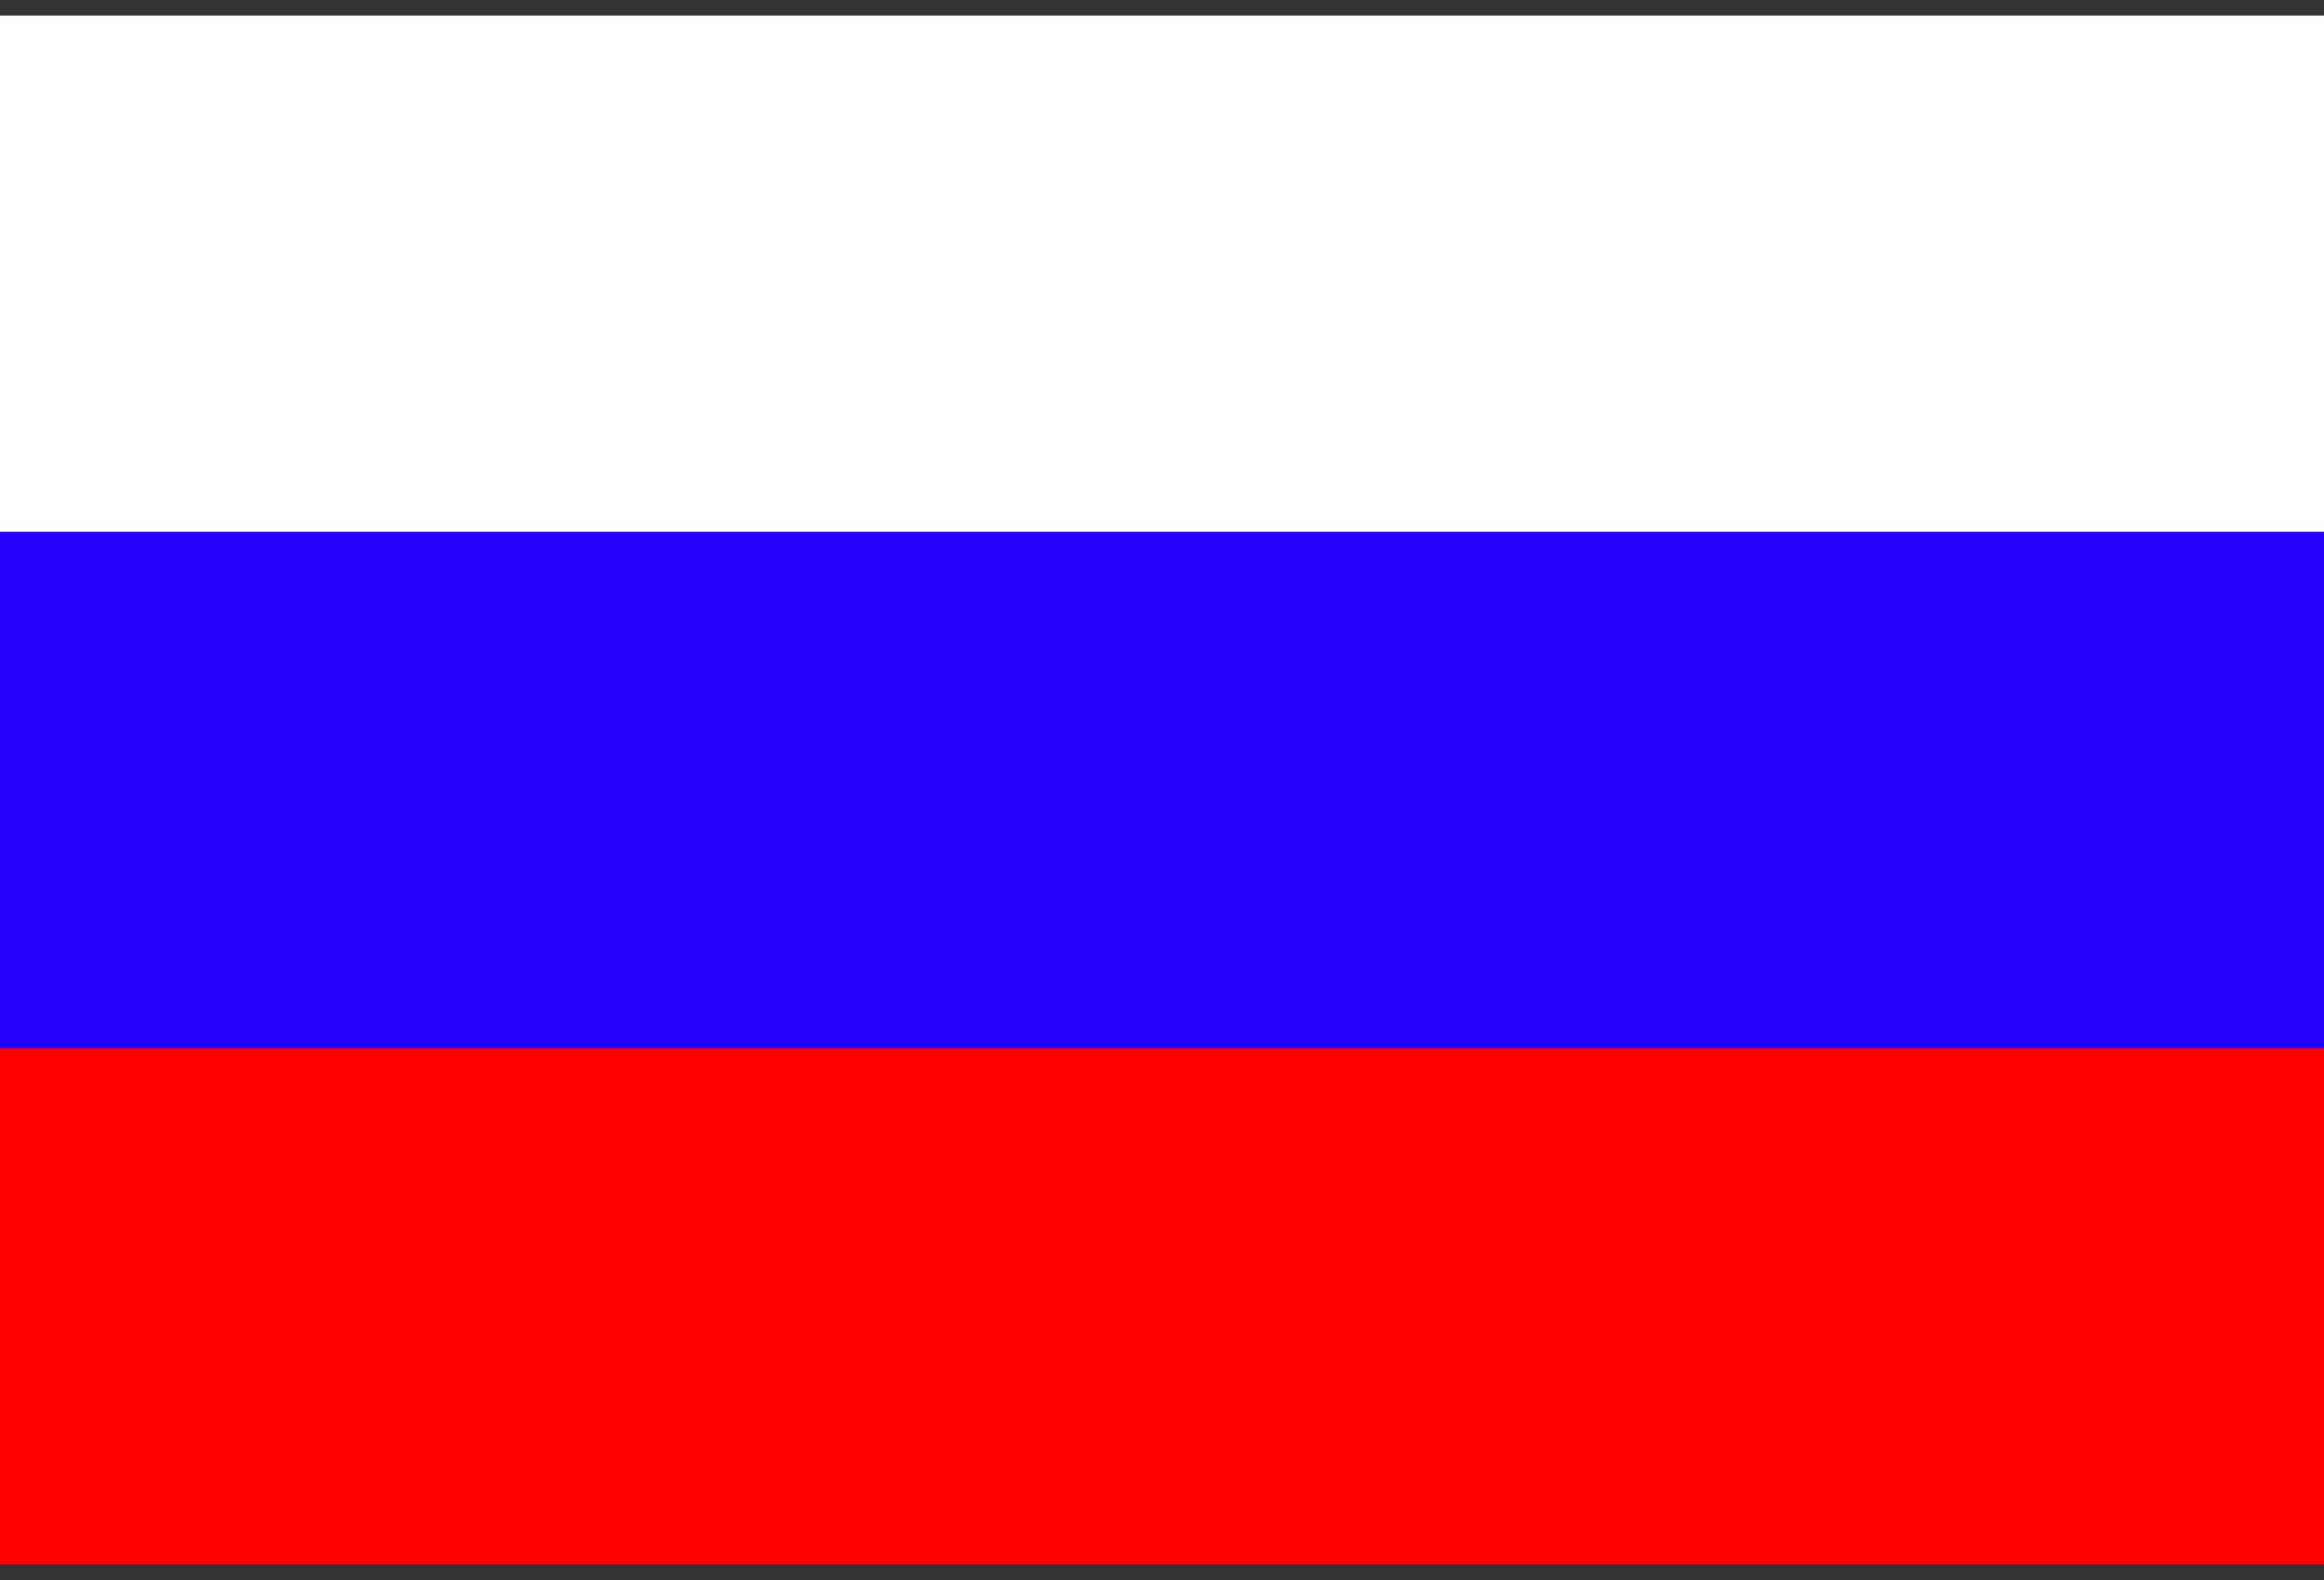
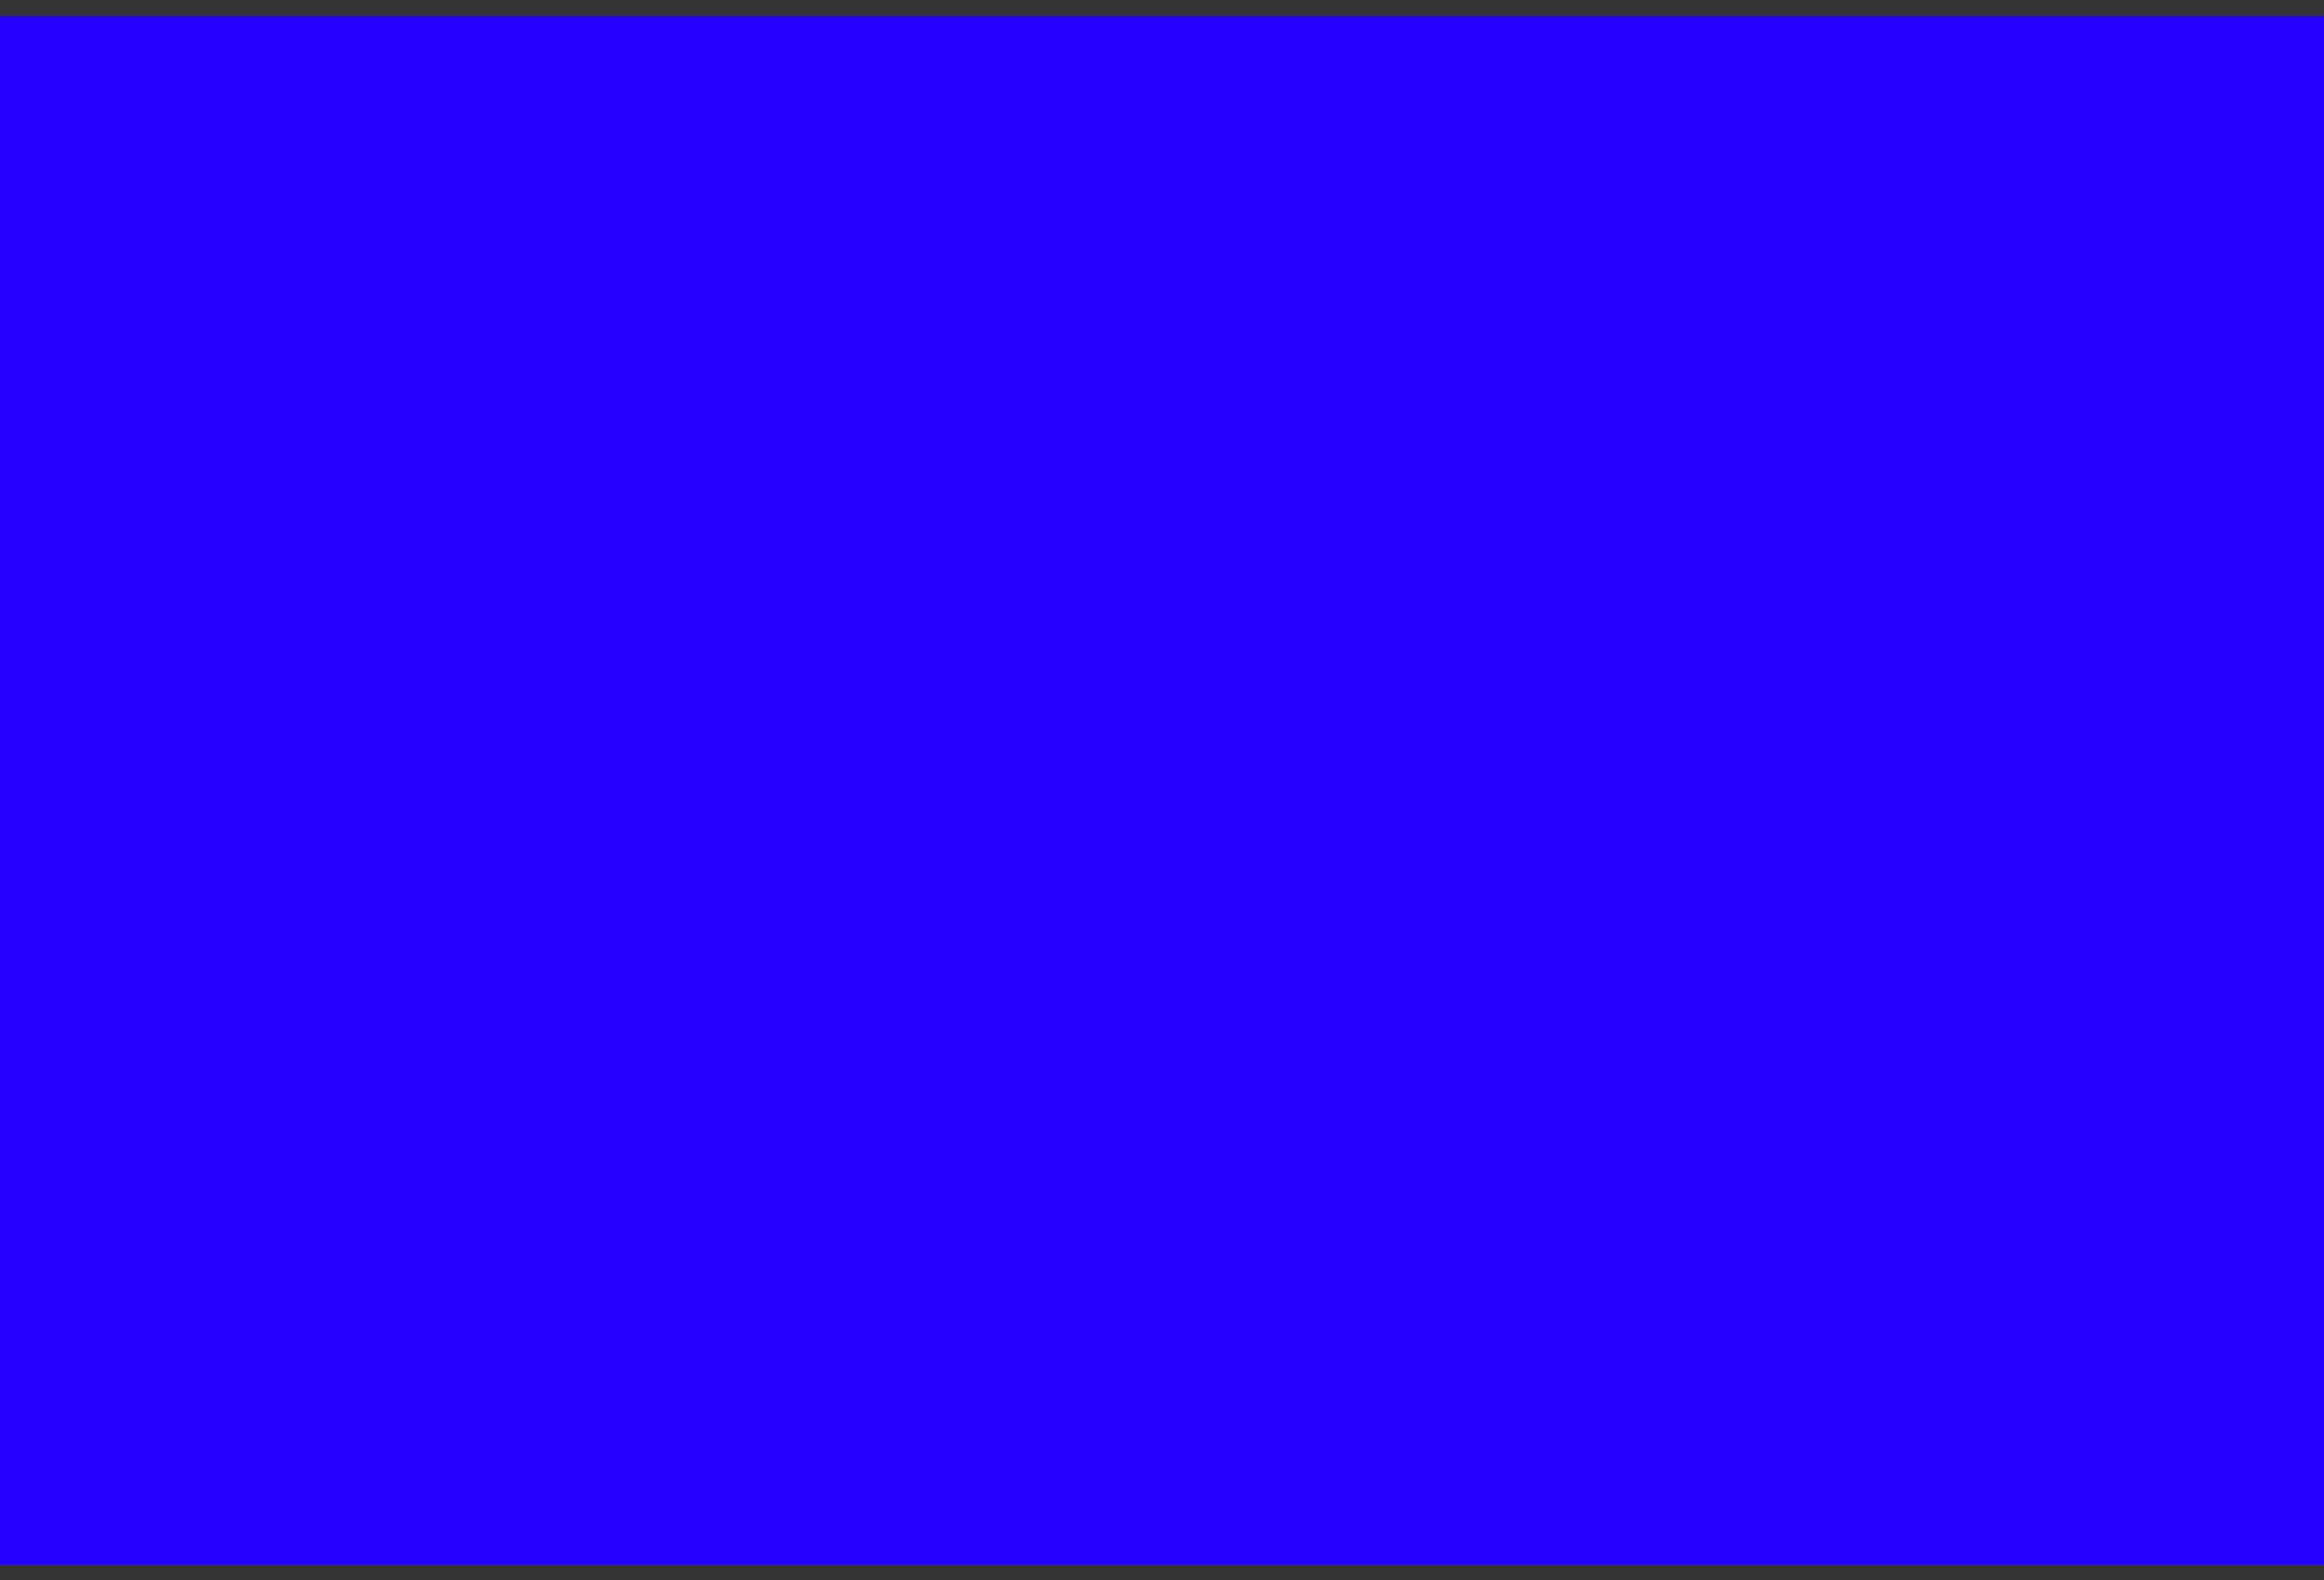
<svg xmlns="http://www.w3.org/2000/svg" width="25" height="17" viewBox="0 0 25 17" fill="none">
  <rect x="0" y="0" width="25" height="17" fill="#333333" stroke="none" />
  <path d="M25 0.167H0V16.832H25V0.167Z" fill="#2400FF" />
-   <path d="M25 0.167H0V5.722H25V0.167Z" fill="white" />
-   <path d="M25 11.277H0V16.833H25V11.277Z" fill="#FF0000" />
+   <path d="M25 0.167H0V5.722V0.167Z" fill="white" />
</svg>